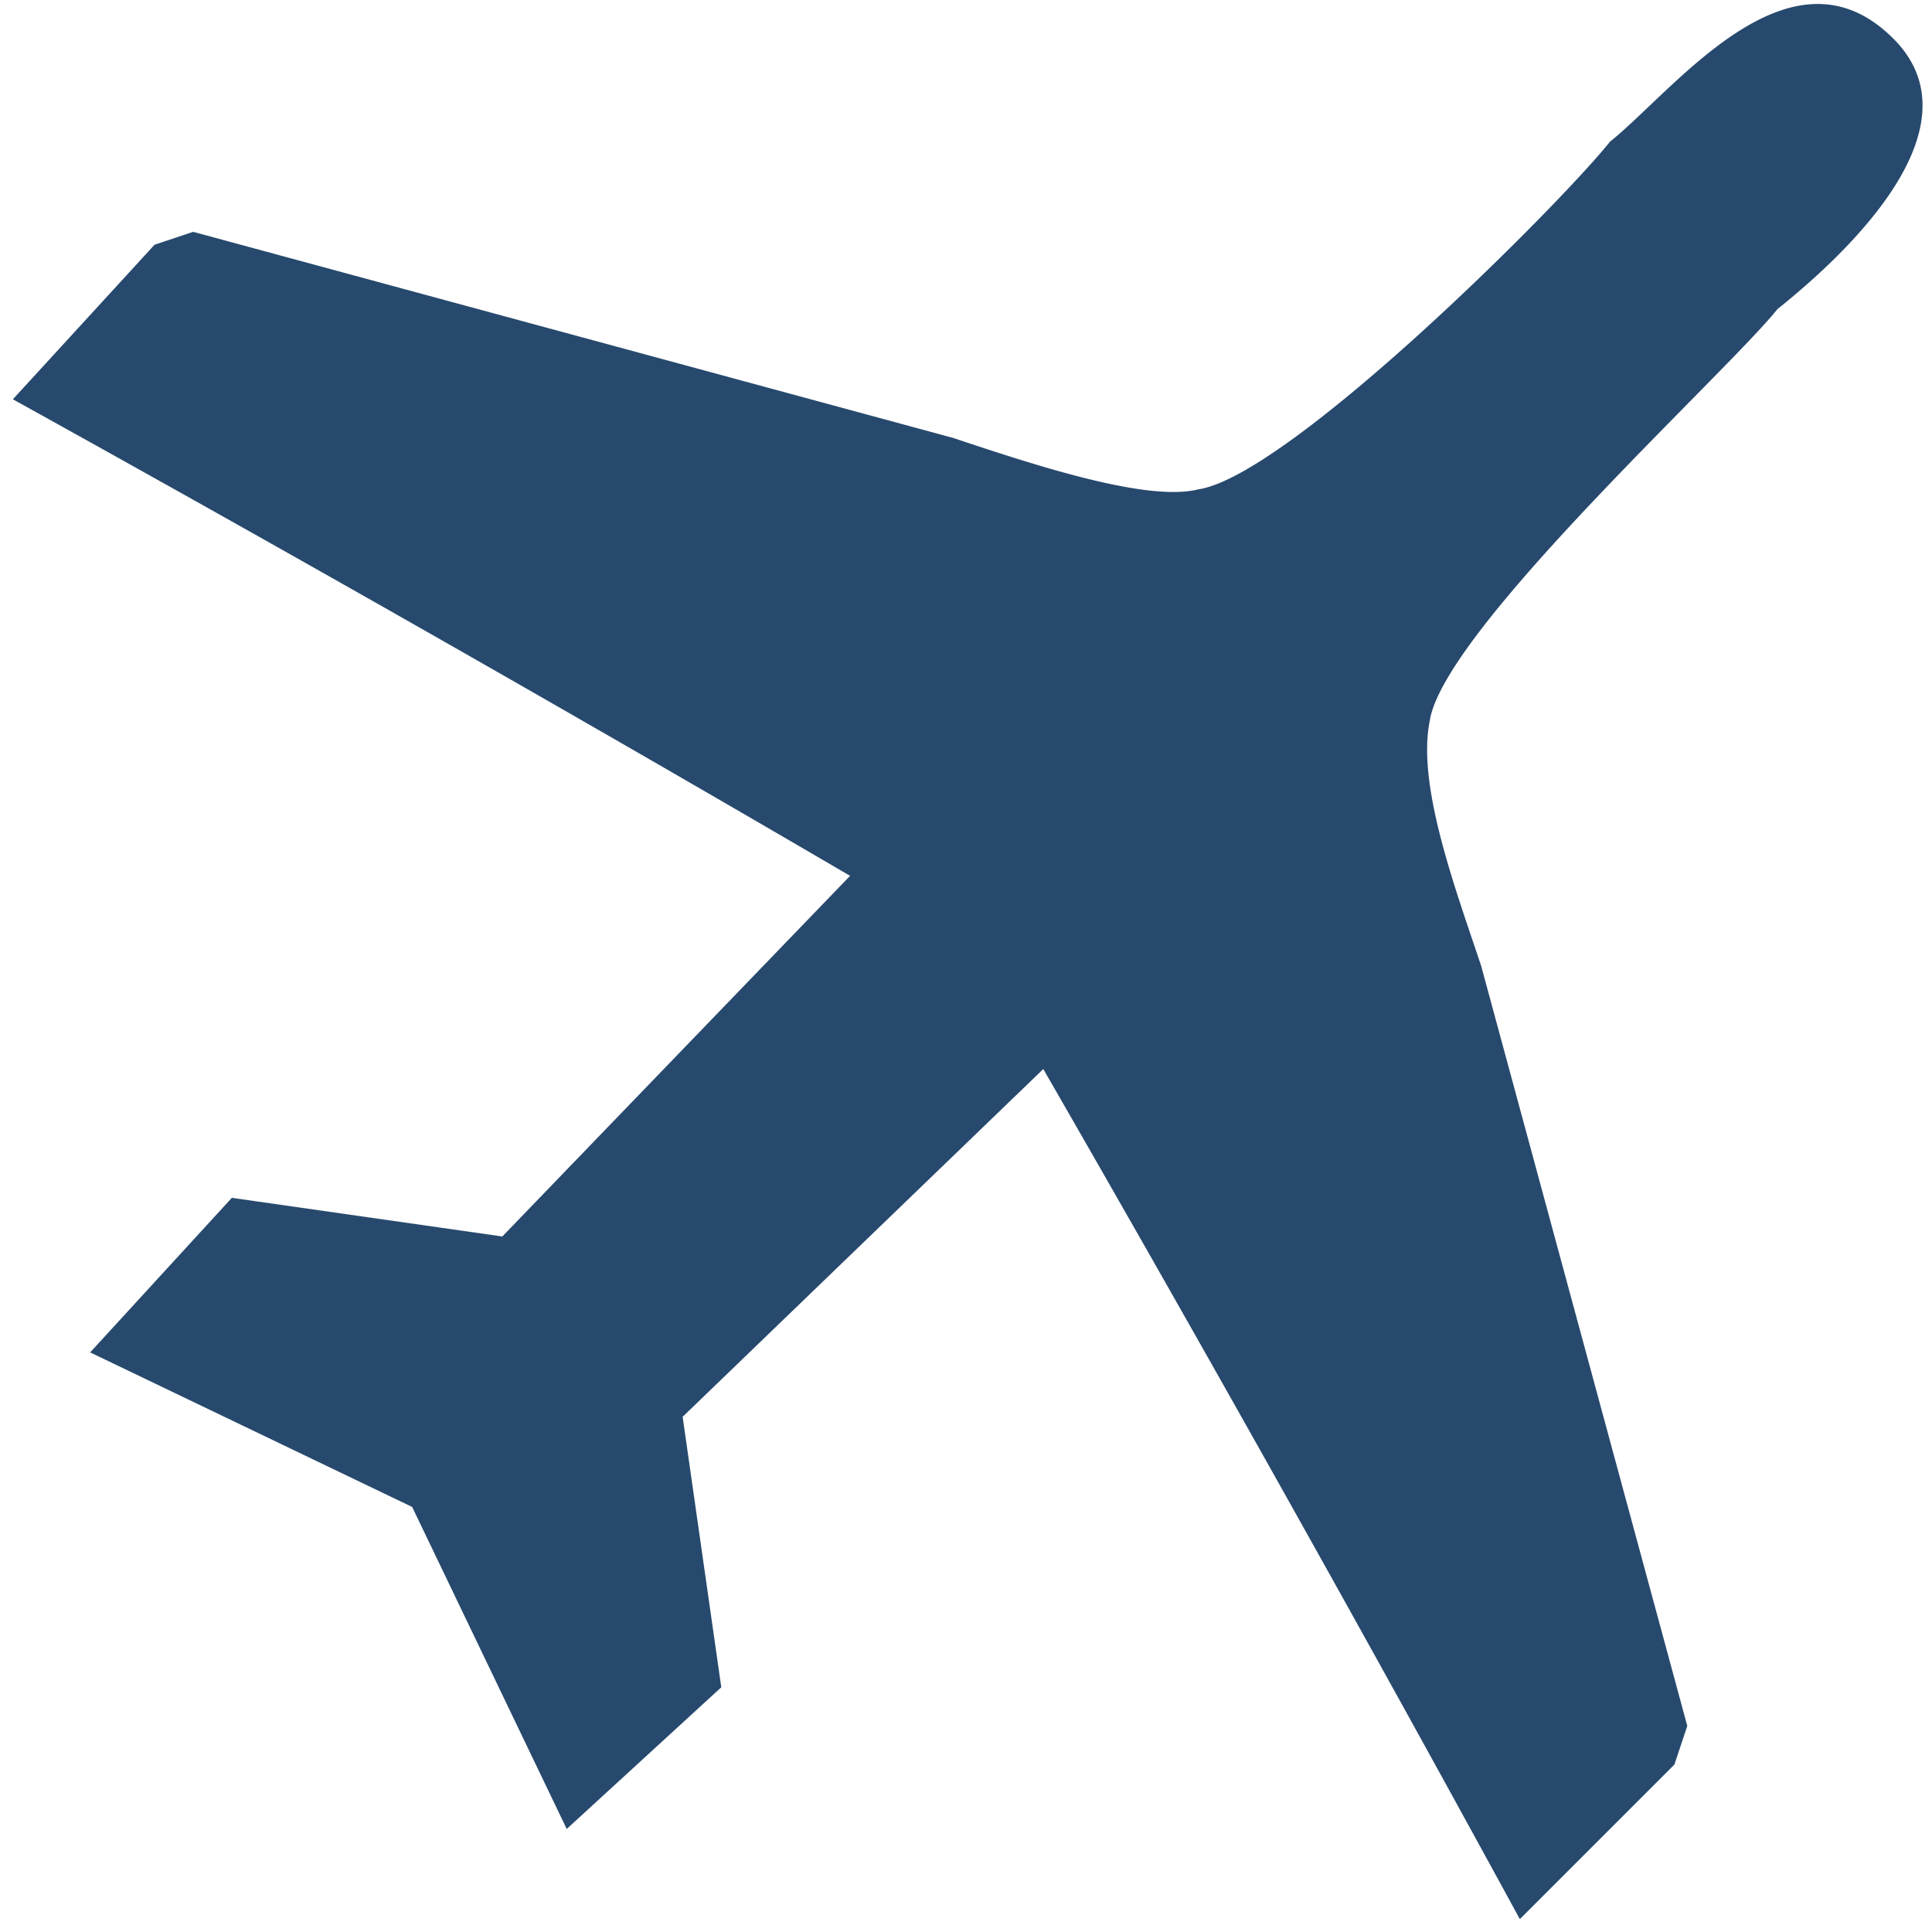
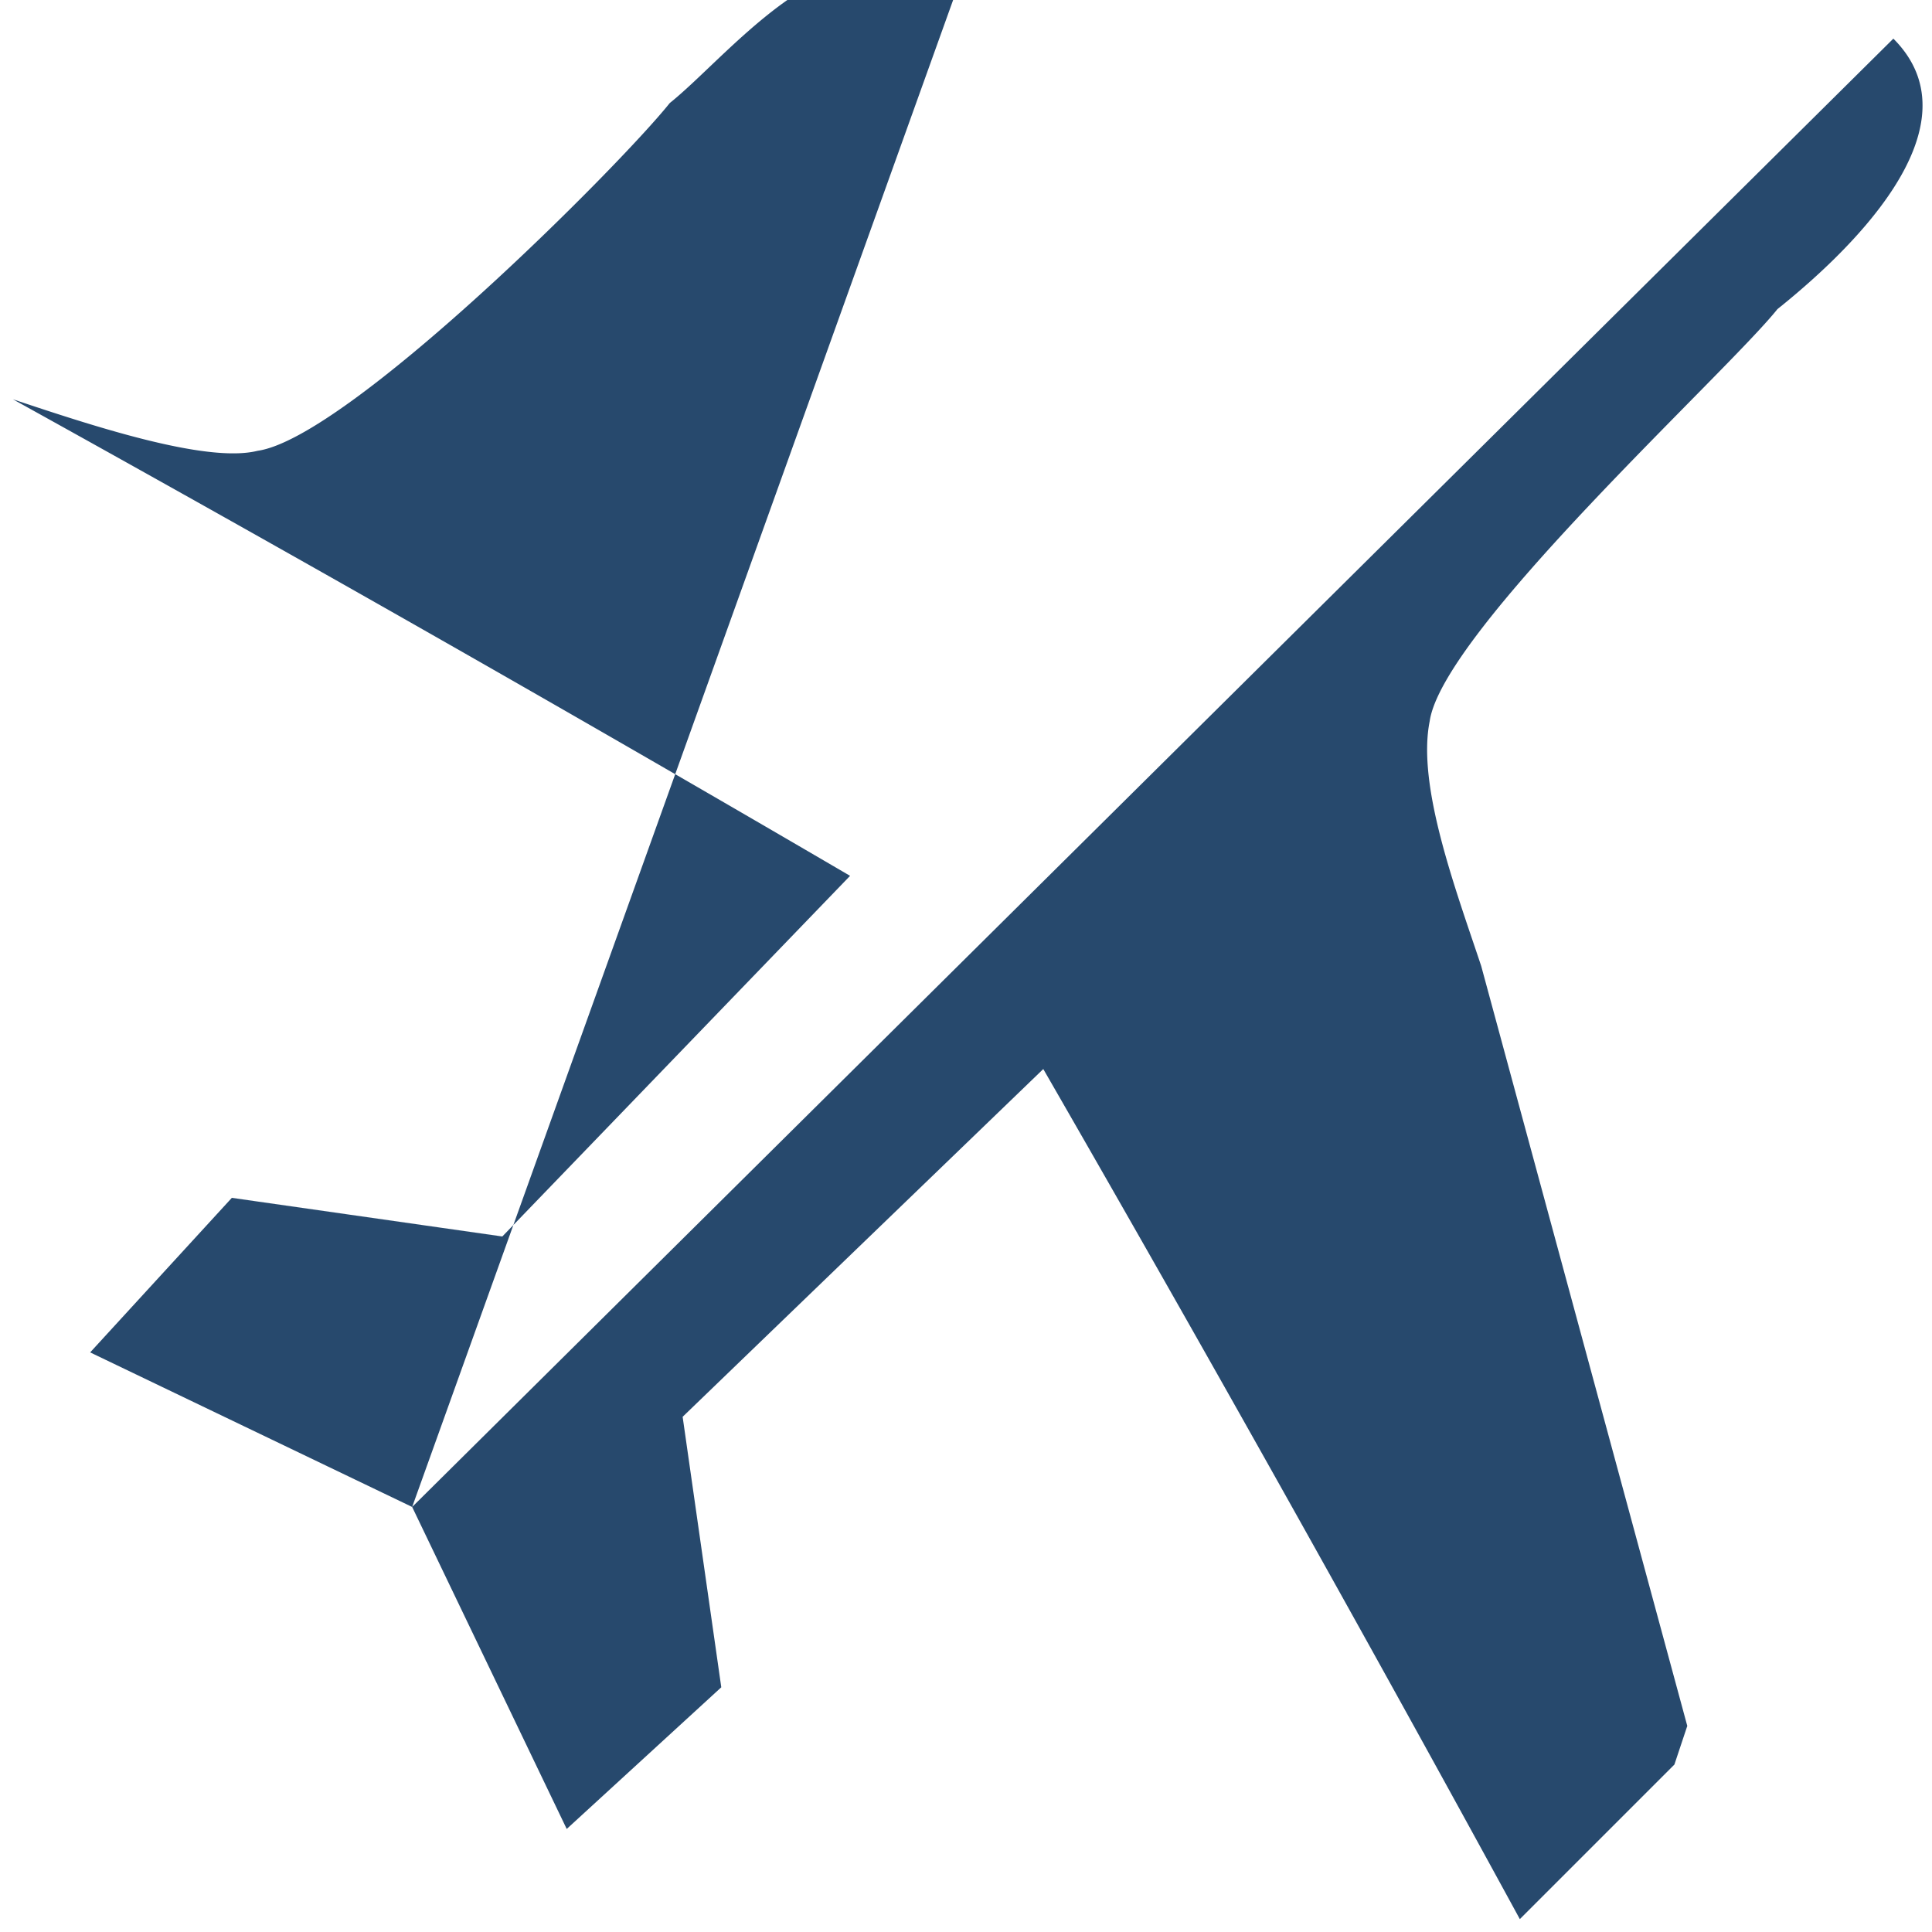
<svg xmlns="http://www.w3.org/2000/svg" fill-rule="evenodd" stroke-linejoin="round" stroke-miterlimit="1" clip-rule="evenodd" version="1" viewBox="0 0 150 150">
-   <path fill="#27496d" d="M32 117l12 25 12-11-3-21 28-27a3253 3253 0 0 1 37 66l12-12 1-3-16-59c-2-6-5-14-4-19 1-7 23-27 27-32 5-4 16-14 9-21M32 117L7 105l11-12 21 3 27-28A3253 3253 0 0 0 1 31l11-12 3-1 59 16c6 2 15 5 19 4 7-1 28-22 32-27 5-4 14-16 22-8" />
+   <path fill="#27496d" d="M32 117l12 25 12-11-3-21 28-27a3253 3253 0 0 1 37 66l12-12 1-3-16-59c-2-6-5-14-4-19 1-7 23-27 27-32 5-4 16-14 9-21M32 117L7 105l11-12 21 3 27-28A3253 3253 0 0 0 1 31c6 2 15 5 19 4 7-1 28-22 32-27 5-4 14-16 22-8" />
</svg>